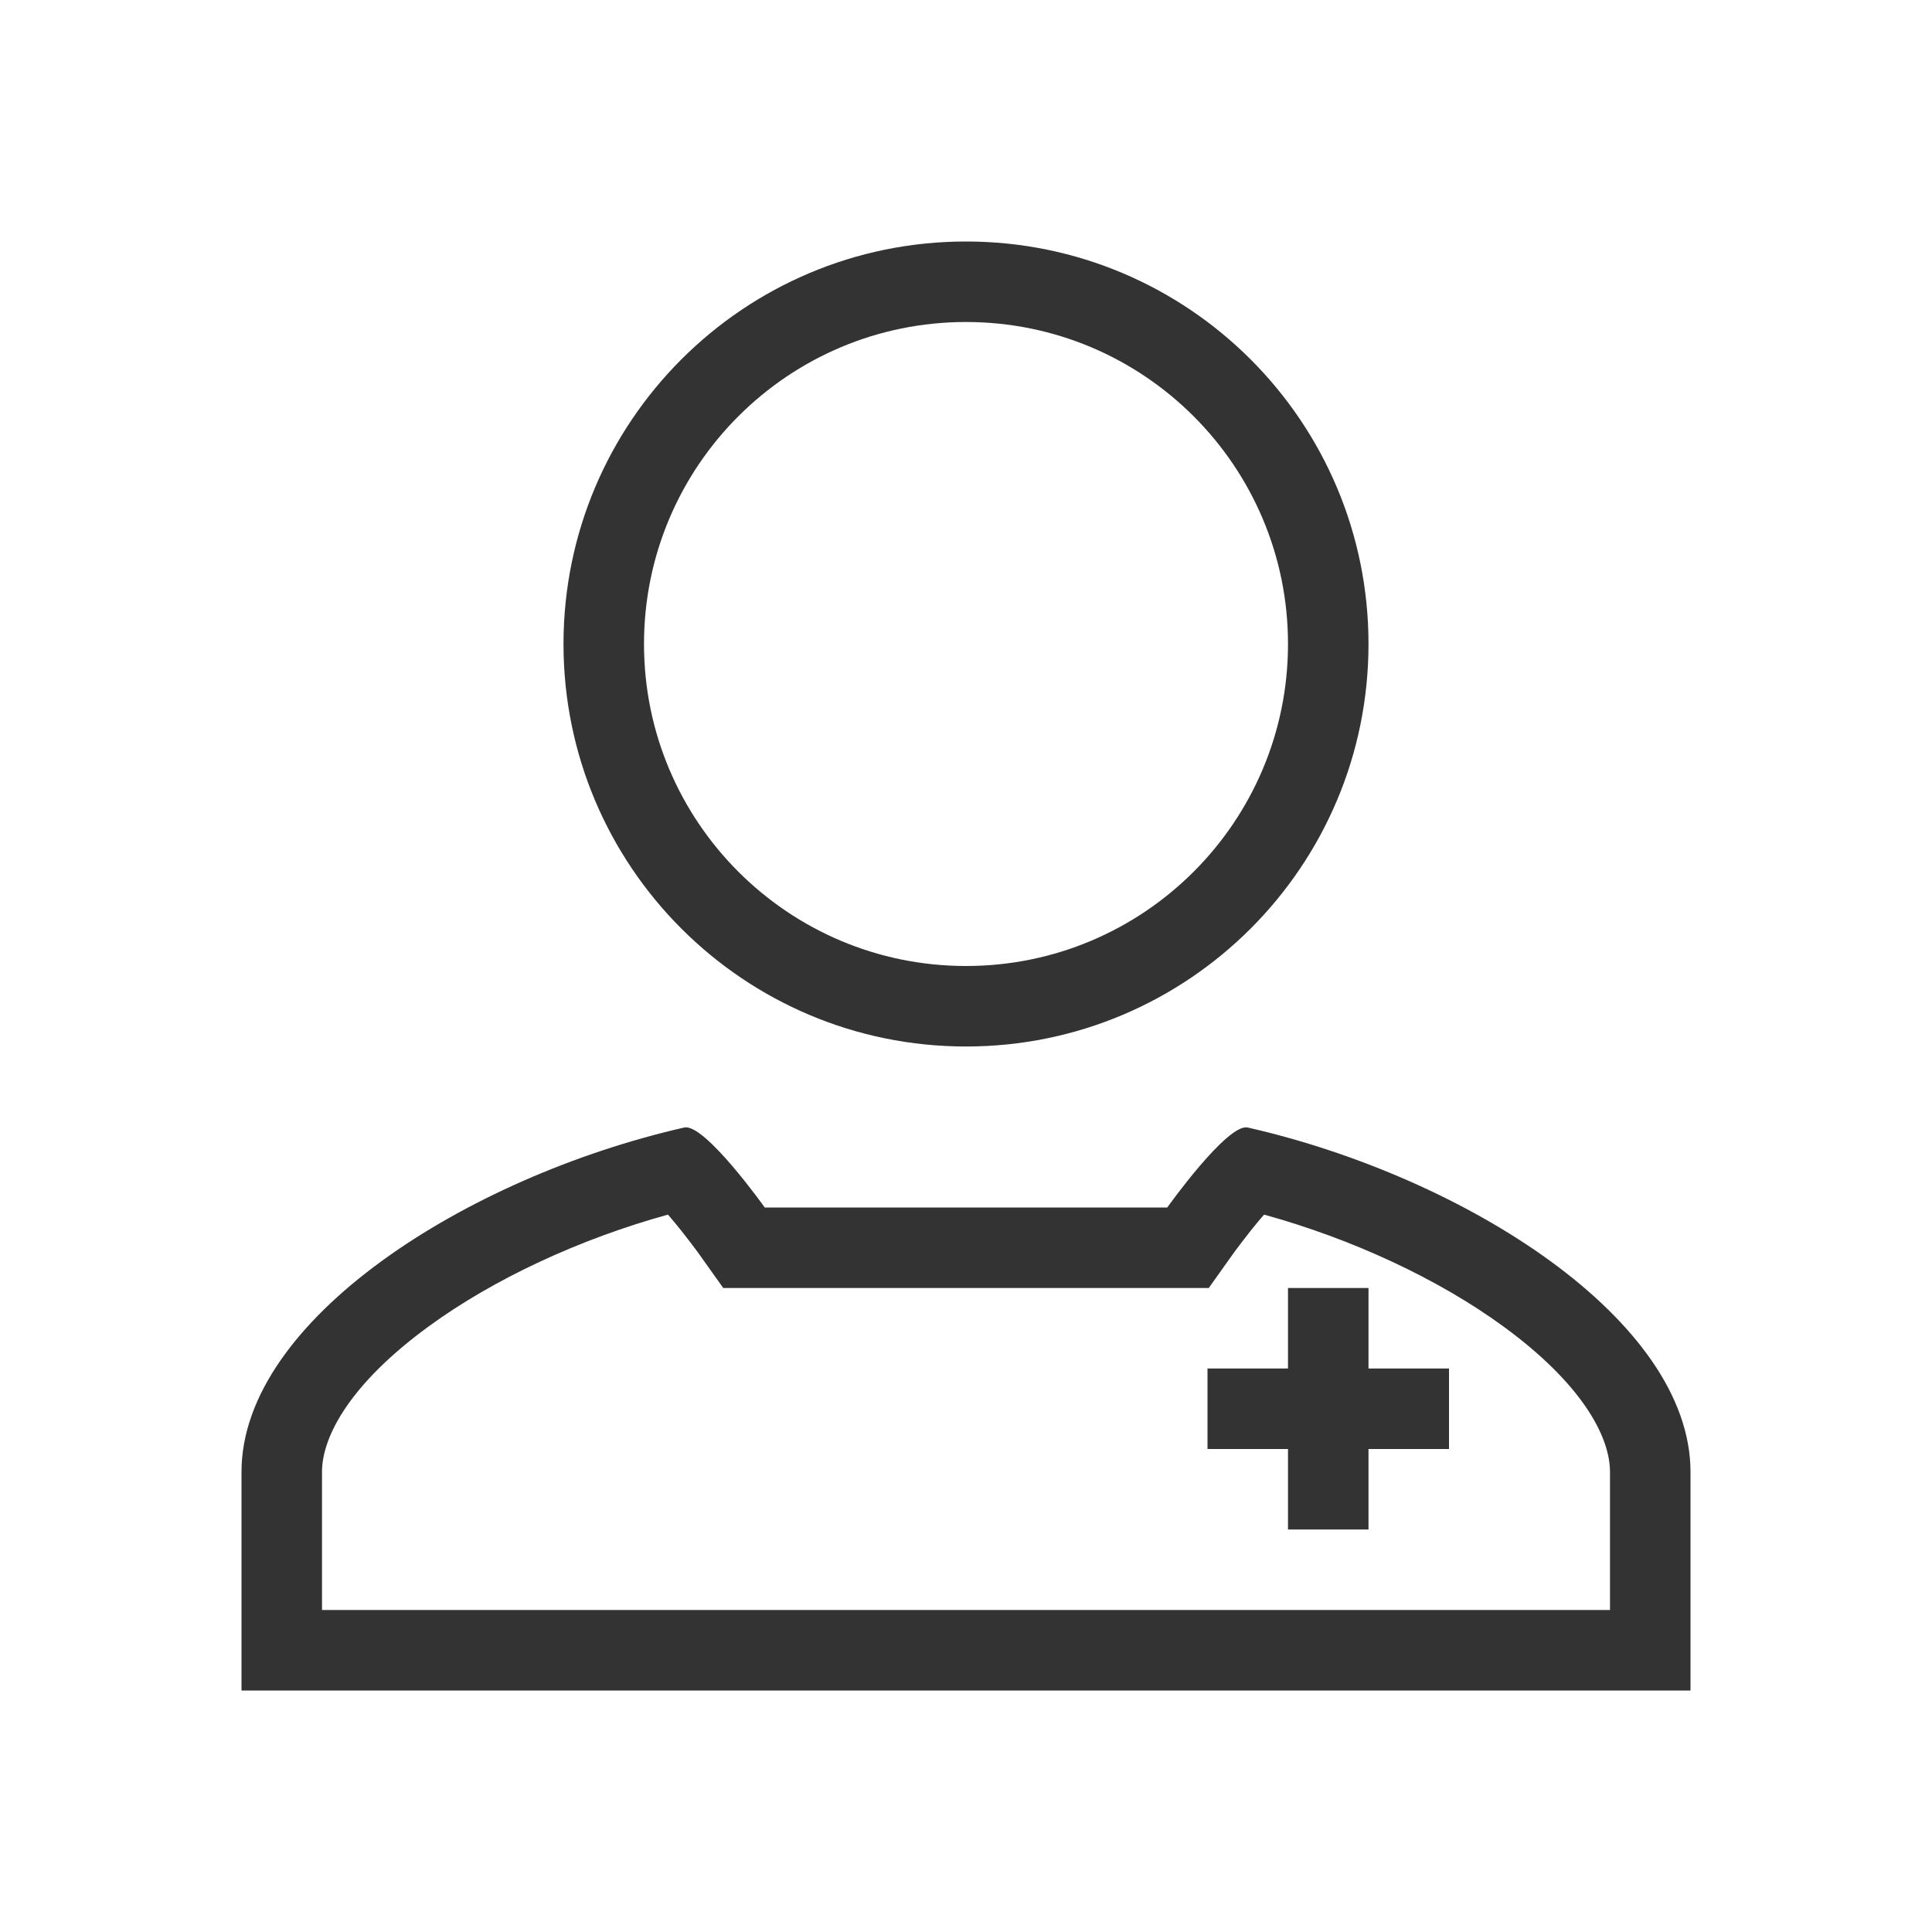
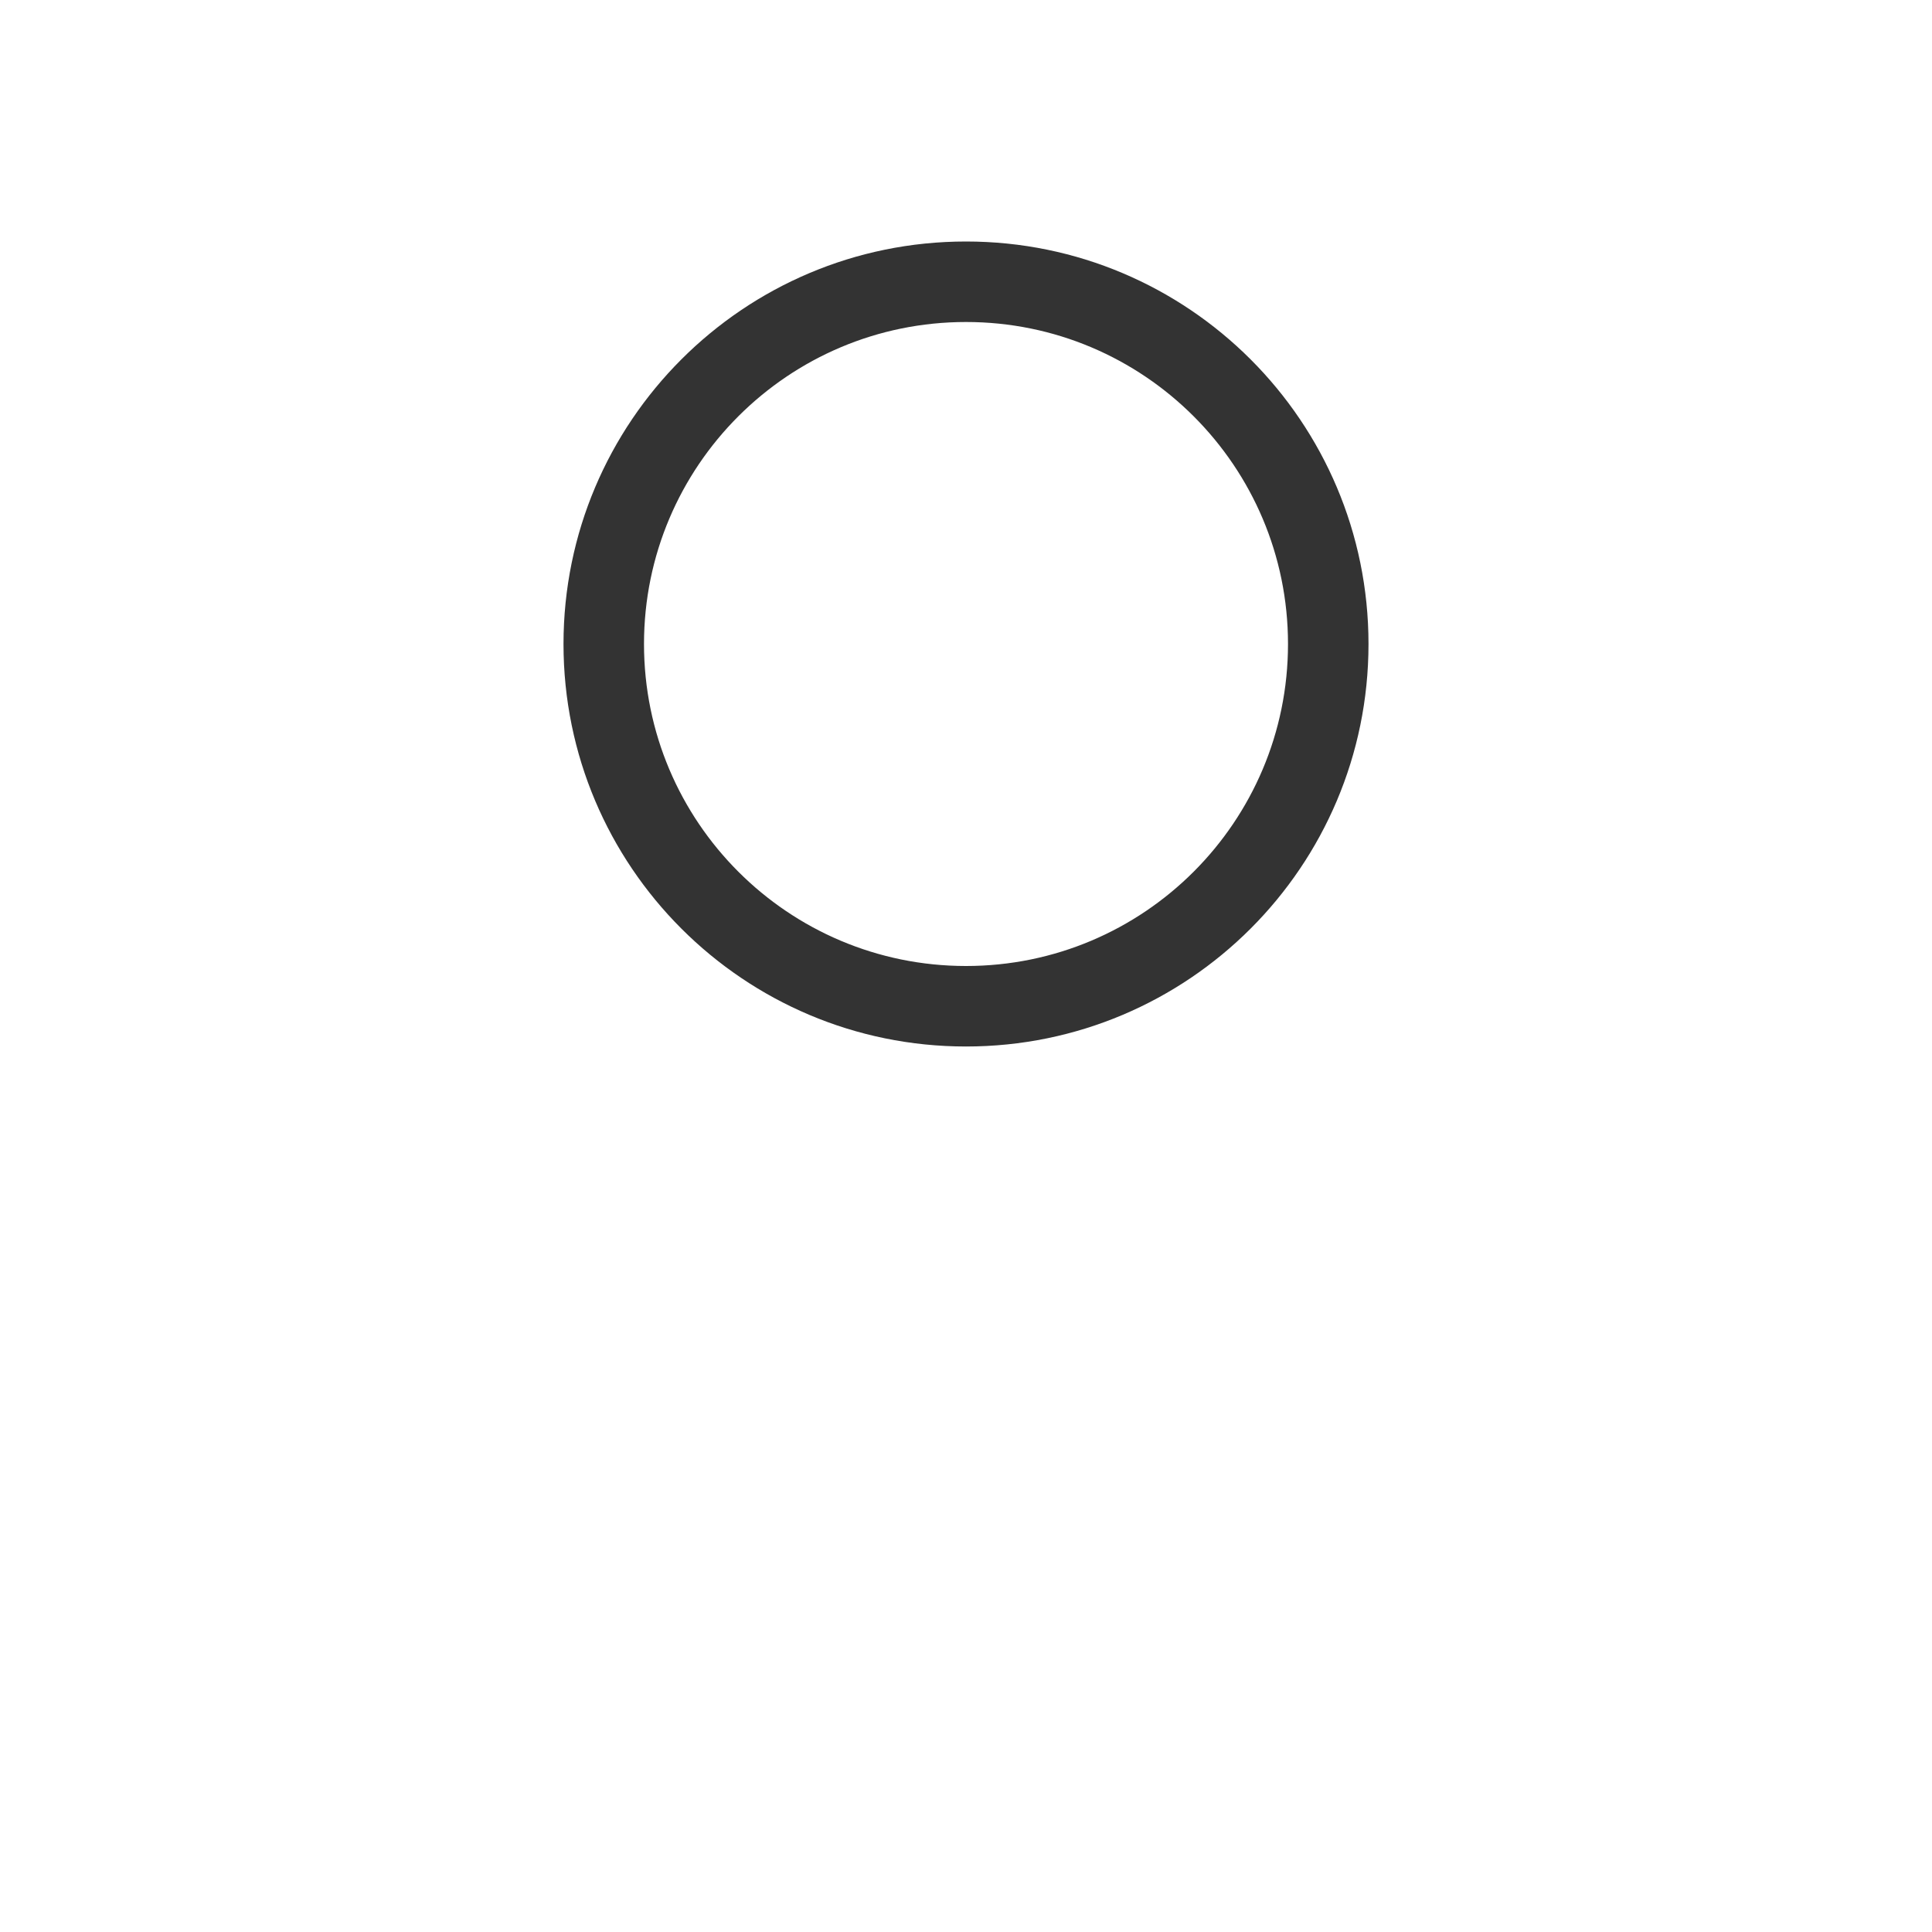
<svg xmlns="http://www.w3.org/2000/svg" width="48" height="48" viewBox="0 0 48 48" fill="none">
-   <path fill-rule="evenodd" clip-rule="evenodd" d="M19 30C19 30 17.503 27.898 17 28.013C11.596 29.243 6 32.795 6 36.57V42H42V36.57C42 32.795 36.404 29.243 31 28.013C30.497 27.898 29 30 29 30H25.685C24.566 30 24.139 30 23.548 30C23.183 30 22.756 30 22.064 30H19ZM25.685 32C25.685 32 25.685 32 25.685 32C24.566 32 24.138 32 23.548 32C23.183 32 22.755 32 22.064 32H17.969L17.371 31.16L17.361 31.147L17.321 31.091C17.285 31.042 17.231 30.97 17.165 30.883C17.031 30.706 16.853 30.479 16.669 30.263C16.643 30.233 16.618 30.204 16.594 30.177C14.409 30.78 12.27 31.772 10.652 32.953C8.73 34.355 8 35.667 8 36.57V40H40V36.57C40 35.667 39.27 34.355 37.348 32.953C35.73 31.772 33.591 30.78 31.406 30.177C31.382 30.204 31.357 30.233 31.331 30.263C31.147 30.479 30.969 30.706 30.835 30.883C30.769 30.97 30.715 31.042 30.679 31.091L30.639 31.147L30.63 31.159L30.629 31.16L30.031 32H25.685Z" fill="#333333" />
-   <path fill-rule="evenodd" clip-rule="evenodd" d="M32 38V32H34V38H32Z" fill="#333333" />
-   <path fill-rule="evenodd" clip-rule="evenodd" d="M36 36H30V34H36V36Z" fill="#333333" />
  <path fill-rule="evenodd" clip-rule="evenodd" d="M24 24C28.418 24 32 20.418 32 16C32 11.582 28.418 8 24 8C19.582 8 16 11.582 16 16C16 20.418 19.582 24 24 24ZM24 26C29.523 26 34 21.523 34 16C34 10.477 29.523 6 24 6C18.477 6 14 10.477 14 16C14 21.523 18.477 26 24 26Z" fill="#333333" />
</svg>